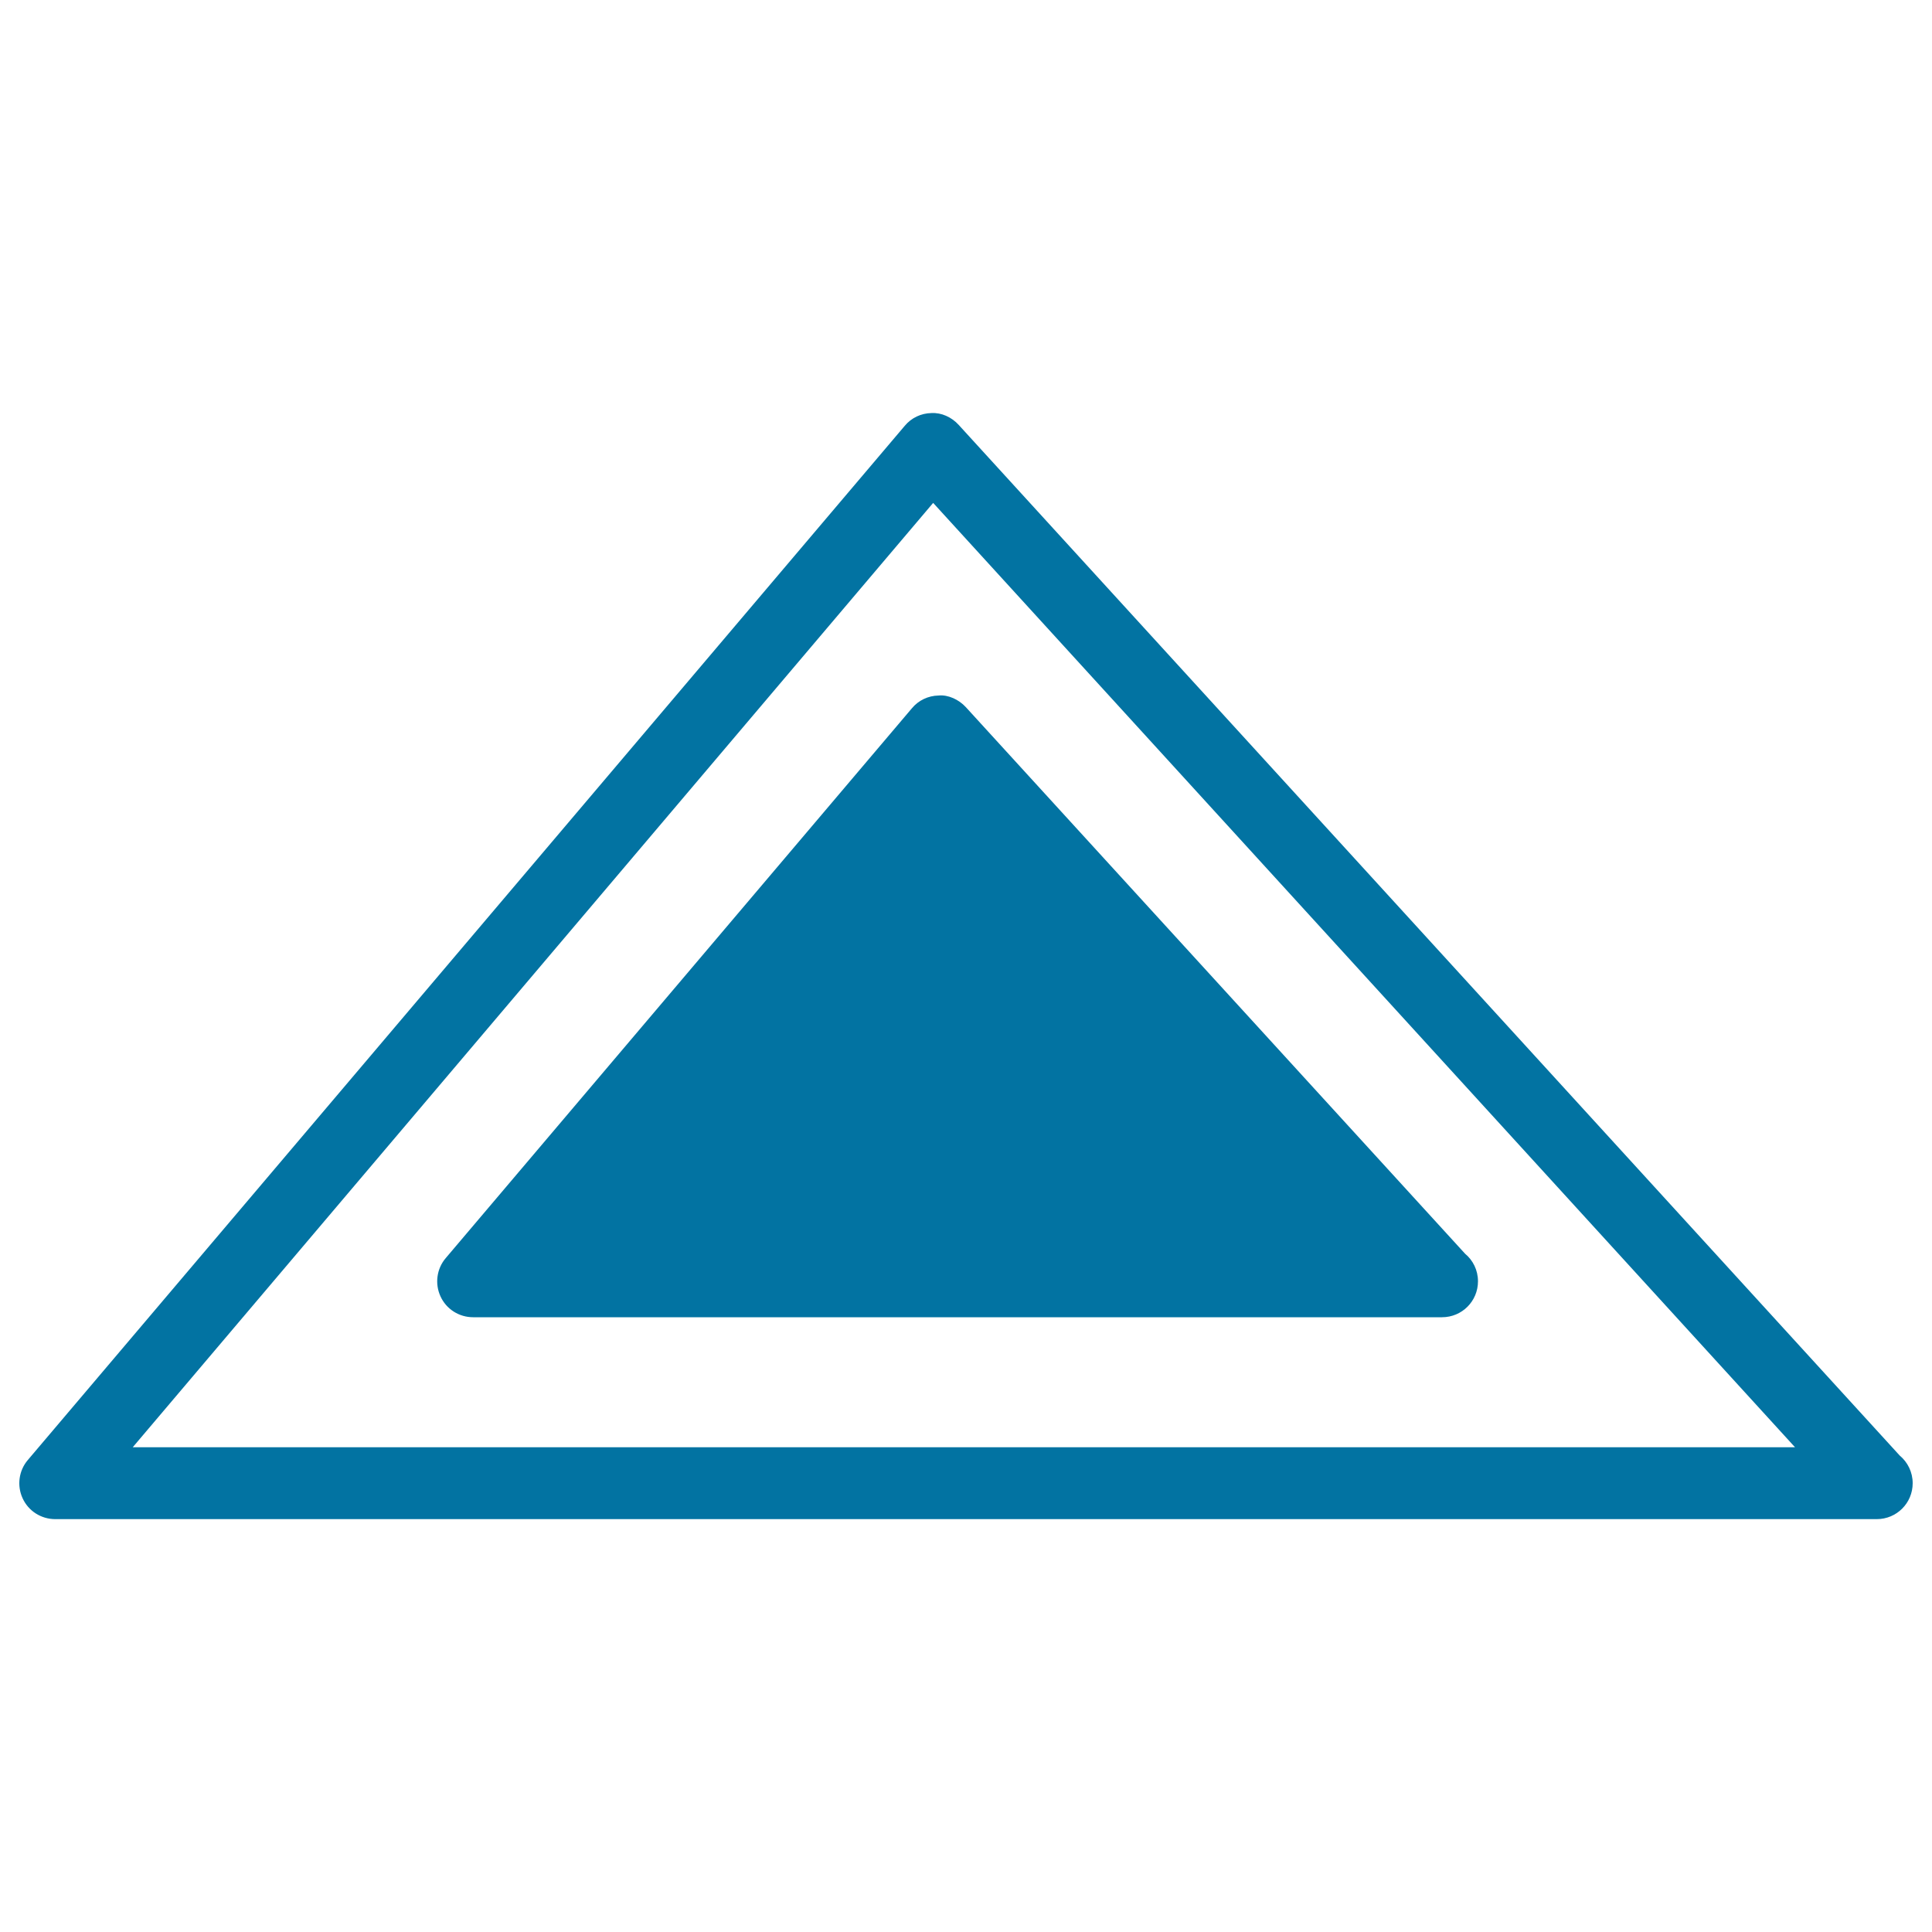
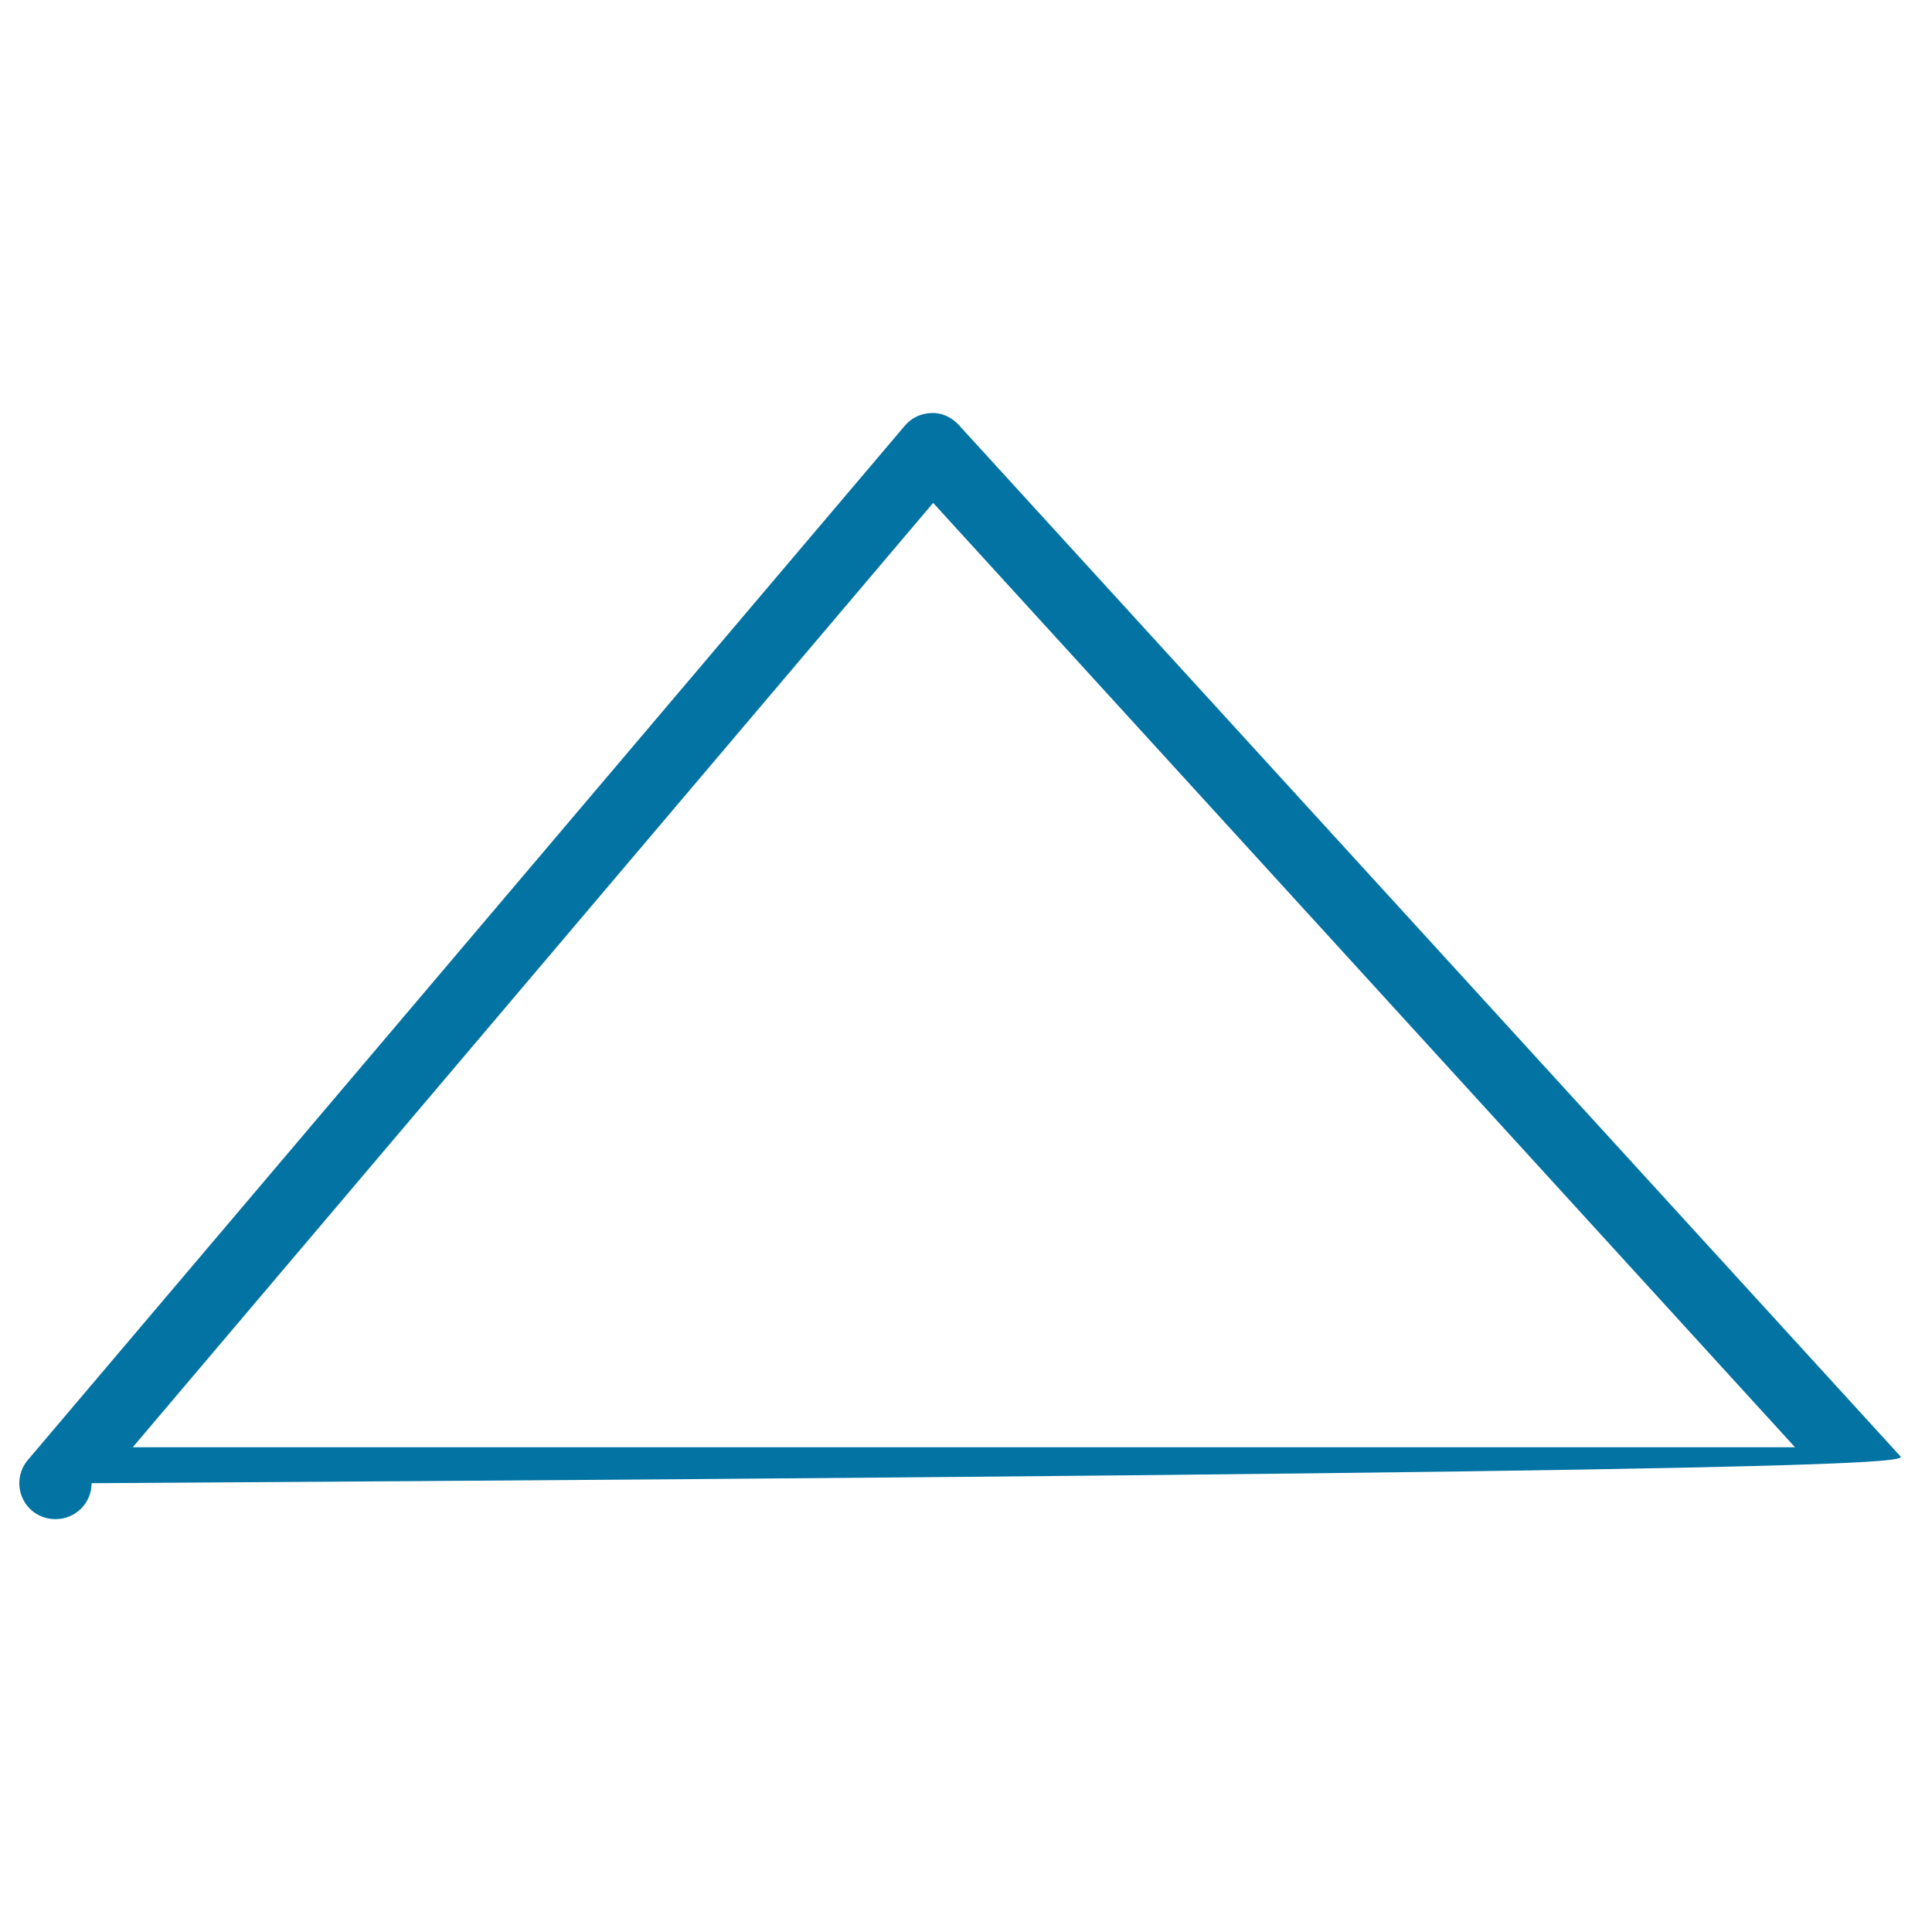
<svg xmlns="http://www.w3.org/2000/svg" viewBox="0 0 1000 1000" style="fill:#0273a2">
  <title>Triangular Shape Outline SVG icon</title>
  <g>
    <g>
-       <path d="M983.3,753.4L496.1,219.8c-3.6-3.9-8.8-6.3-14-6c-5.4,0.1-10.4,2.5-13.8,6.6L14.4,755.7c-4.7,5.5-5.7,13.3-2.7,19.8c3,6.6,9.6,10.8,16.9,10.8h942.6c0.1,0,0.2,0,0.2,0c10.3,0,18.6-8.3,18.6-18.6C990,762,987.4,756.8,983.3,753.4z M68.7,749.1l414.3-488.8l446.1,488.8H68.7z" />
-       <path d="M230.7,651.2c-4.7,5.5-5.7,13.3-2.7,19.8c3,6.6,9.6,10.8,16.9,10.8h501.2c0.1,0,0.2,0,0.3,0c10.3,0,18.6-8.3,18.6-18.6c0-5.8-2.6-10.9-6.7-14.3L499.9,366c-3.6-3.9-9.1-6.5-14.1-6c-5.4,0.1-10.4,2.5-13.8,6.6L230.7,651.2z" />
+       <path d="M983.3,753.4L496.1,219.8c-3.6-3.9-8.8-6.3-14-6c-5.4,0.1-10.4,2.5-13.8,6.6L14.4,755.7c-4.7,5.5-5.7,13.3-2.7,19.8c3,6.6,9.6,10.8,16.9,10.8c0.1,0,0.2,0,0.2,0c10.3,0,18.6-8.3,18.6-18.6C990,762,987.4,756.8,983.3,753.4z M68.7,749.1l414.3-488.8l446.1,488.8H68.7z" />
    </g>
  </g>
</svg>